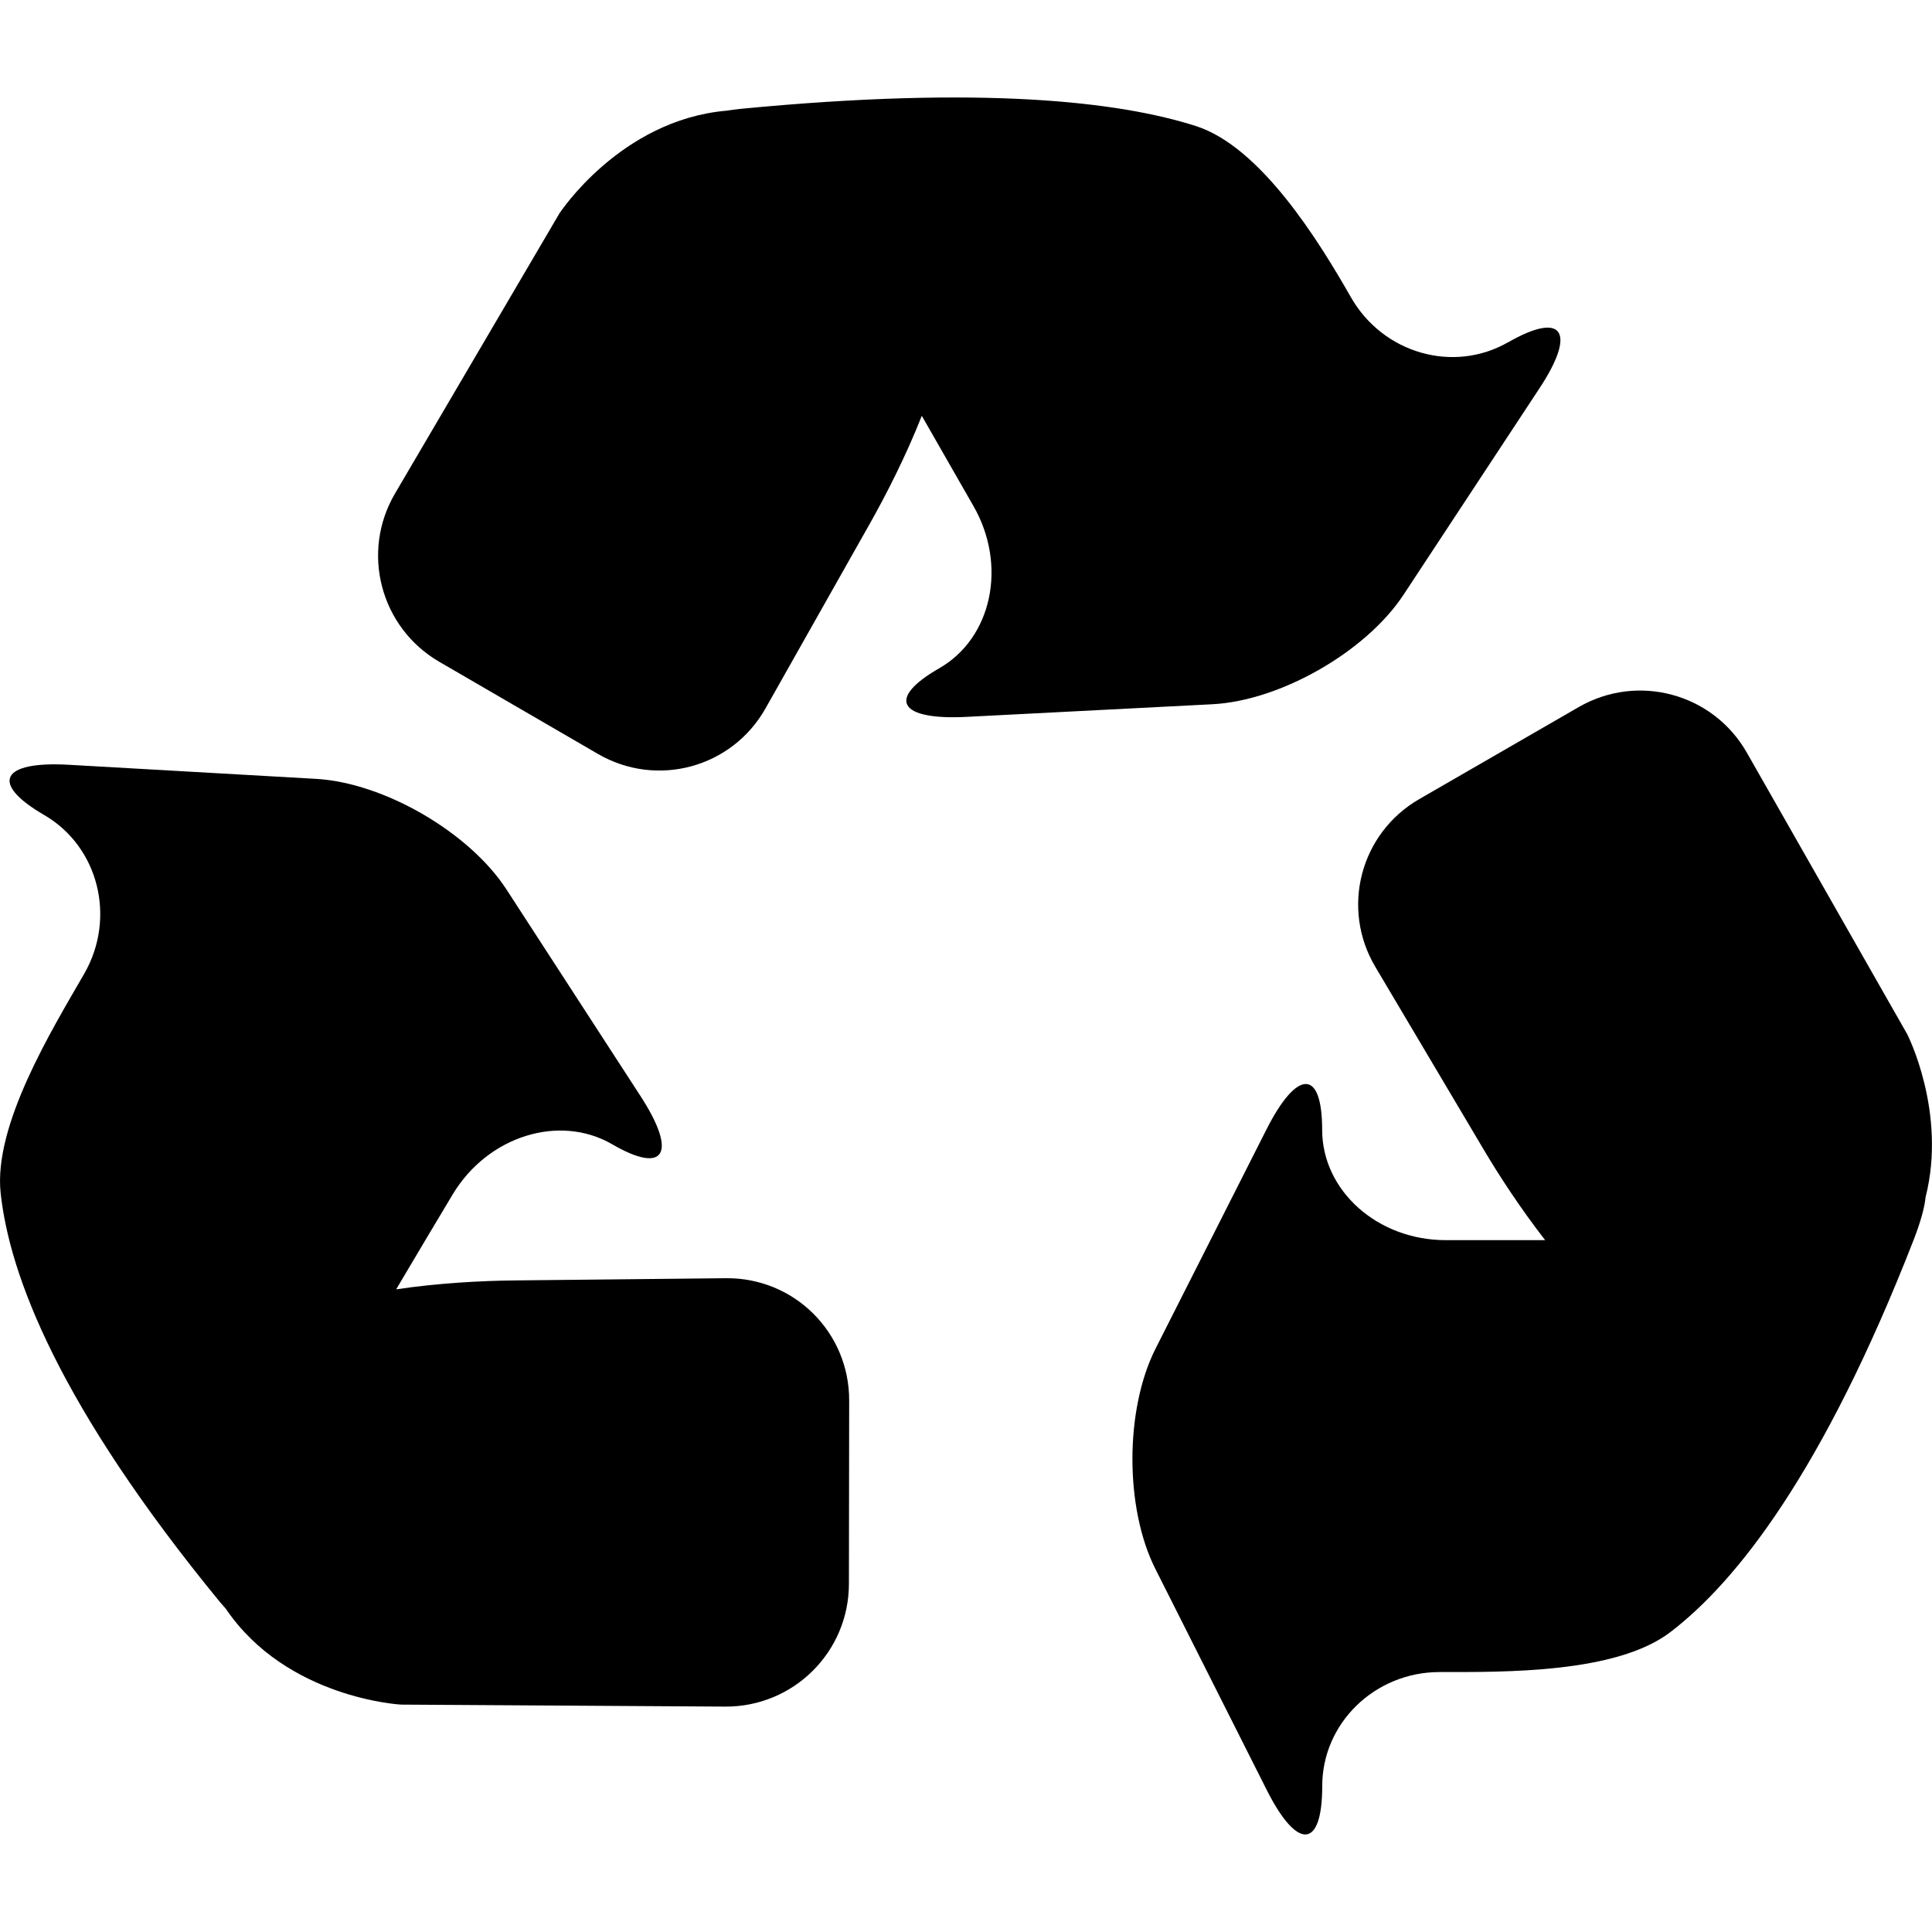
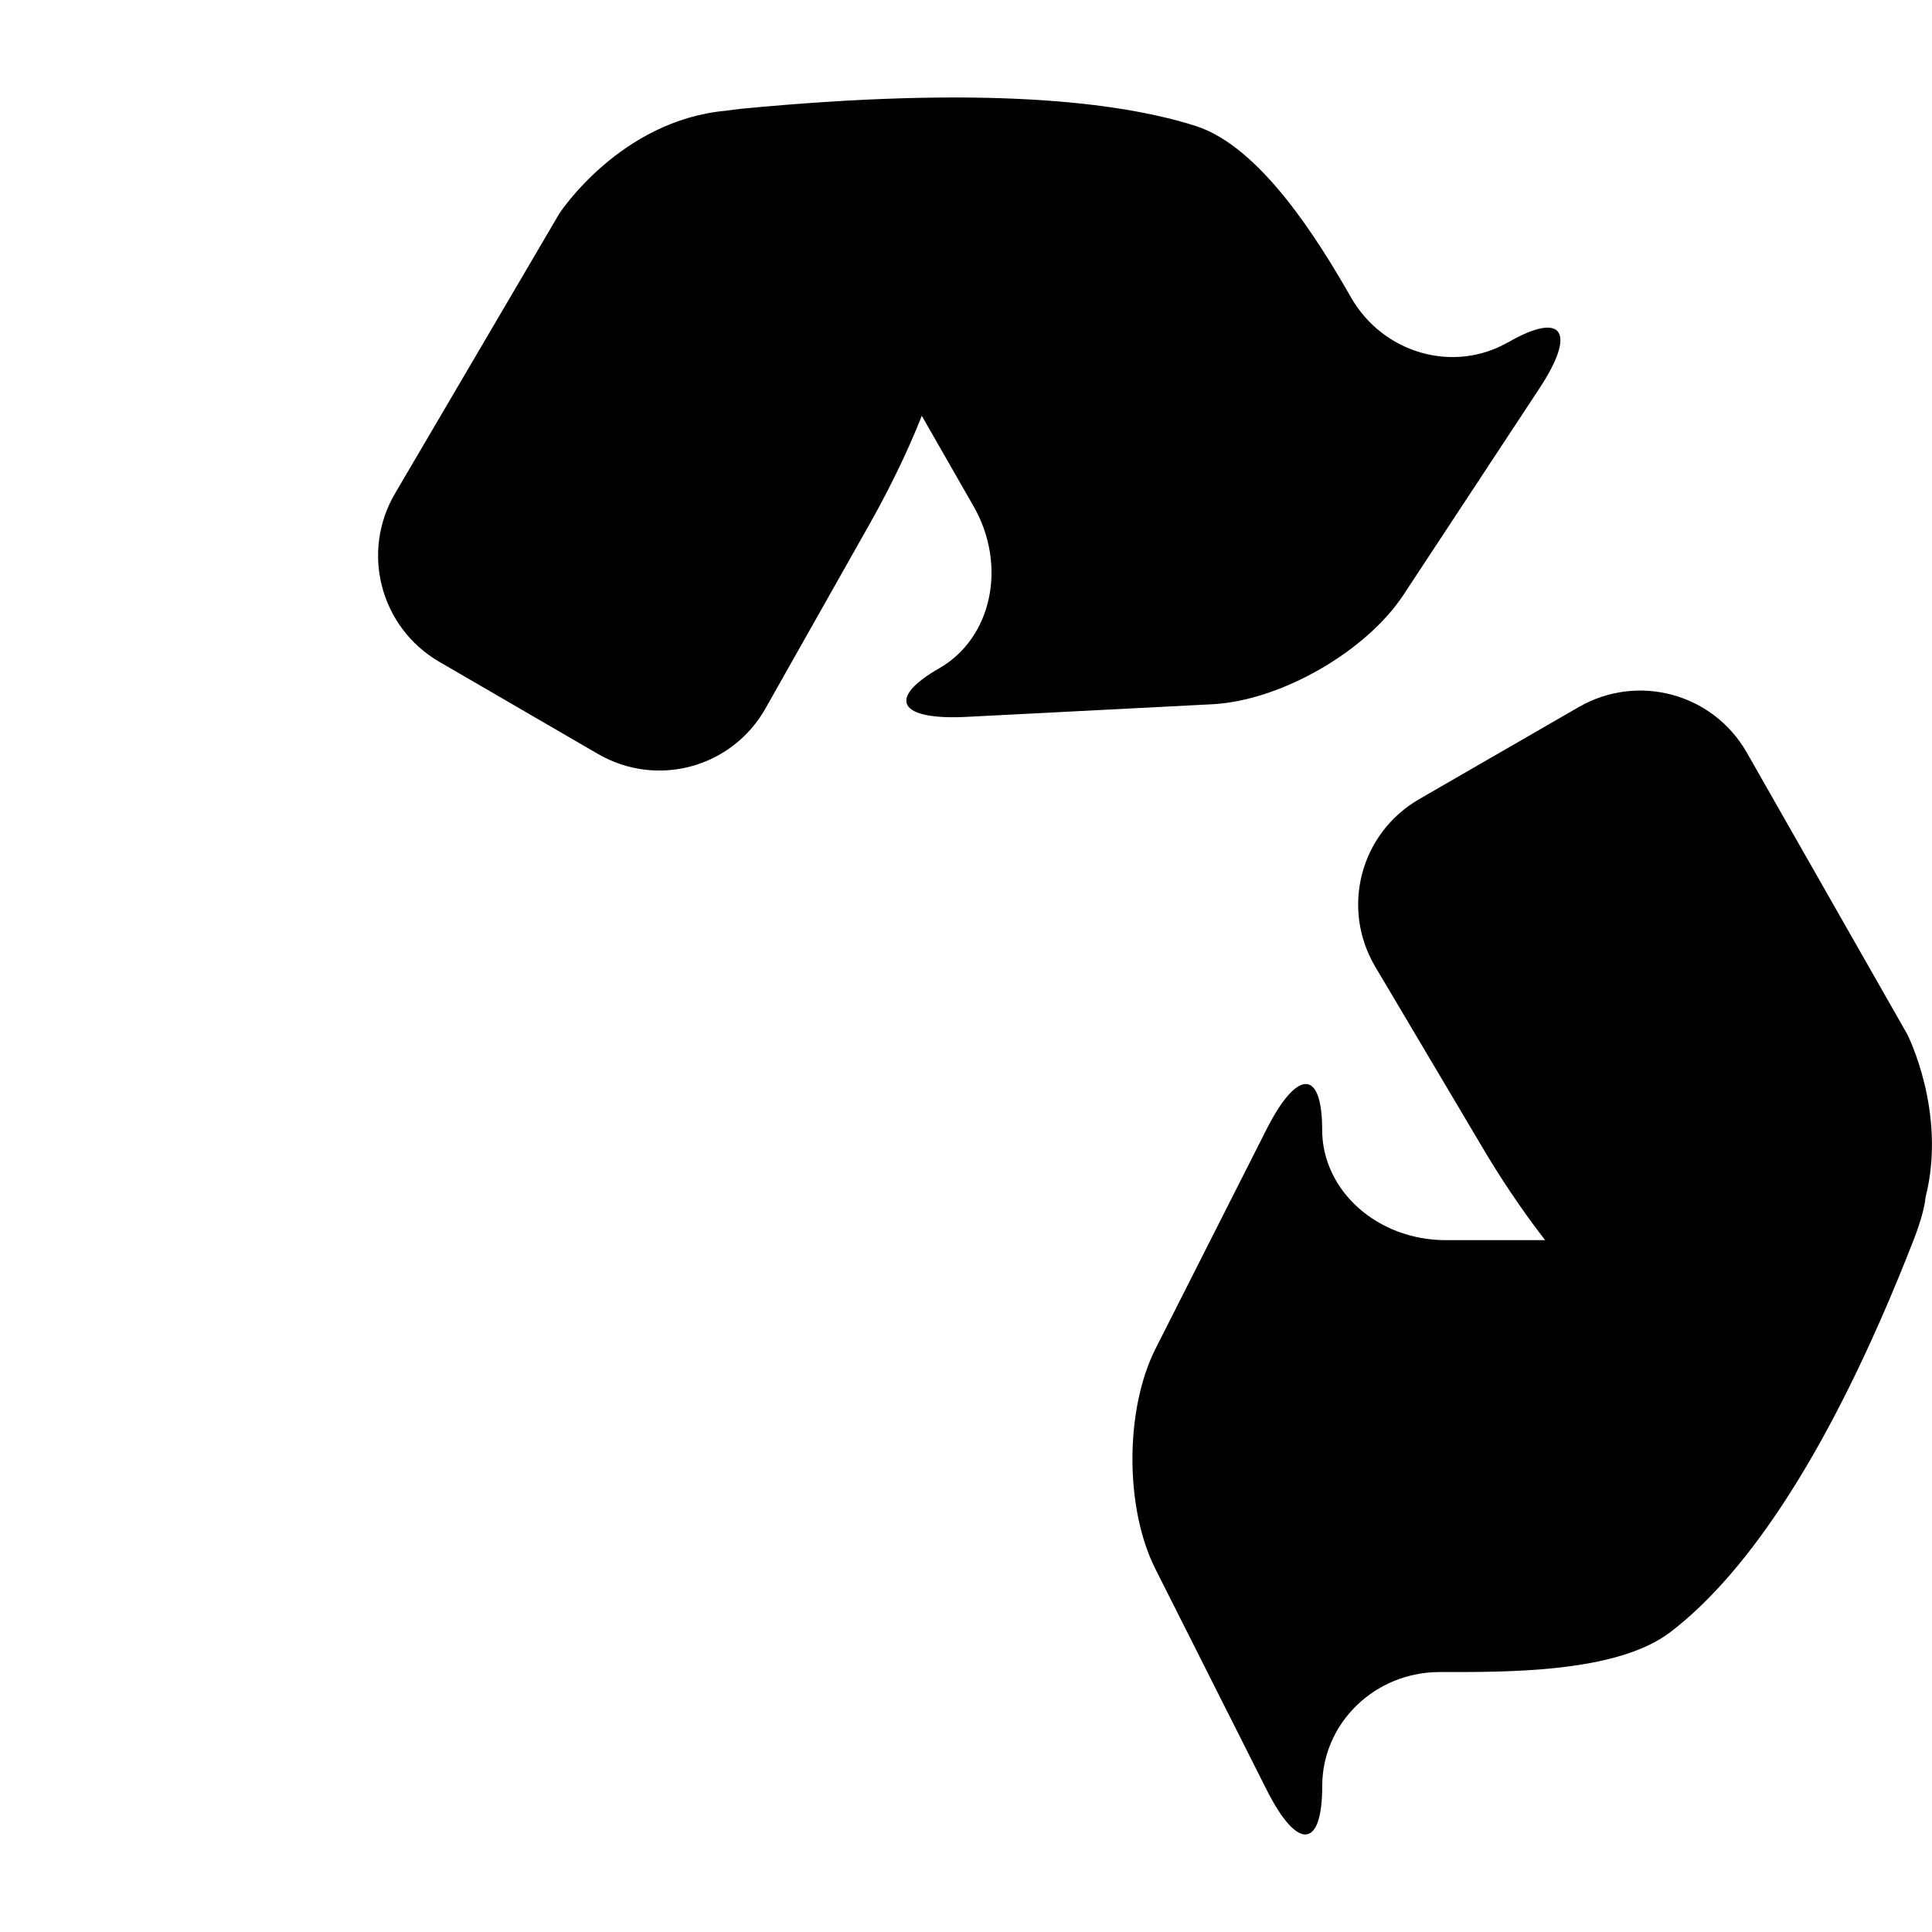
<svg xmlns="http://www.w3.org/2000/svg" fill="none" height="60" viewBox="0 0 60 60" width="60">
  <g fill="#000">
    <path d="m59.234 32.124-4.985-8.751c-1.049-1.84-3.386-2.473-5.221-1.414l-4.95 2.857c-1.835 1.058-2.447 3.393-1.364 5.214l3.35 5.648c.485.822 1.162 1.858 1.922 2.836-1.072 0-2.132 0-3.088 0-2.118 0-3.837-1.535-3.837-3.428 0-1.892-.775-1.896-1.731-.007l-3.441 6.8c-.957 1.891-.961 4.954-.008 6.845l3.457 6.862c.952 1.891 1.725 1.839 1.725-.117 0-1.956 1.634-3.542 3.646-3.542 2.014 0 5.487.045 7.168-1.242 2.03-1.551 4.732-4.932 7.566-12.213.212-.553.326-.977.358-1.295.667-2.634-.568-5.054-.568-5.054z" />
-     <path d="m22.543 39.696-6.571.069c-1.02.011-2.359.08-3.669.277.603-1.022 1.211-2.039 1.754-2.946 1.089-1.816 3.314-2.511 4.954-1.56 1.638.953 2.034.283.882-1.494l-4.164-6.419c-1.153-1.776-3.803-3.315-5.917-3.435l-7.673-.437c-2.115-.121-2.459.578-.768 1.559 1.69.983 2.246 3.19 1.244 4.932-1.004 1.74-2.821 4.701-2.595 6.806.273 2.554 1.815 6.618 6.824 12.721.061.073.112.123.168.19 1.889 2.793 5.443 2.979 5.443 2.979l10.068.062c2.118.011 3.838-1.694 3.841-3.811l.008-5.696c.004-2.12-1.711-3.819-3.829-3.797z" />
    <path d="m46.836 10.629c-1.699.975-3.885.349-4.883-1.399-.997-1.747-2.802-4.676-4.821-5.318-2.375-.757-6.607-1.258-14.15-.53-.16.015-.289.037-.427.056-3.295.292-5.183 3.192-5.183 3.192l-5.102 8.692c-1.075 1.826-.457 4.168 1.373 5.231l4.928 2.862c1.831 1.062 4.161.429 5.202-1.414l3.232-5.724c.509-.901 1.13-2.114 1.622-3.364.559.974 1.114 1.942 1.609 2.811 1.05 1.838.571 4.093-1.072 5.033-1.641.941-1.257 1.616.858 1.506l7.627-.392c2.115-.108 4.773-1.631 5.938-3.399l4.218-6.406c1.167-1.767.733-2.411-.967-1.436z" />
  </g>
</svg>